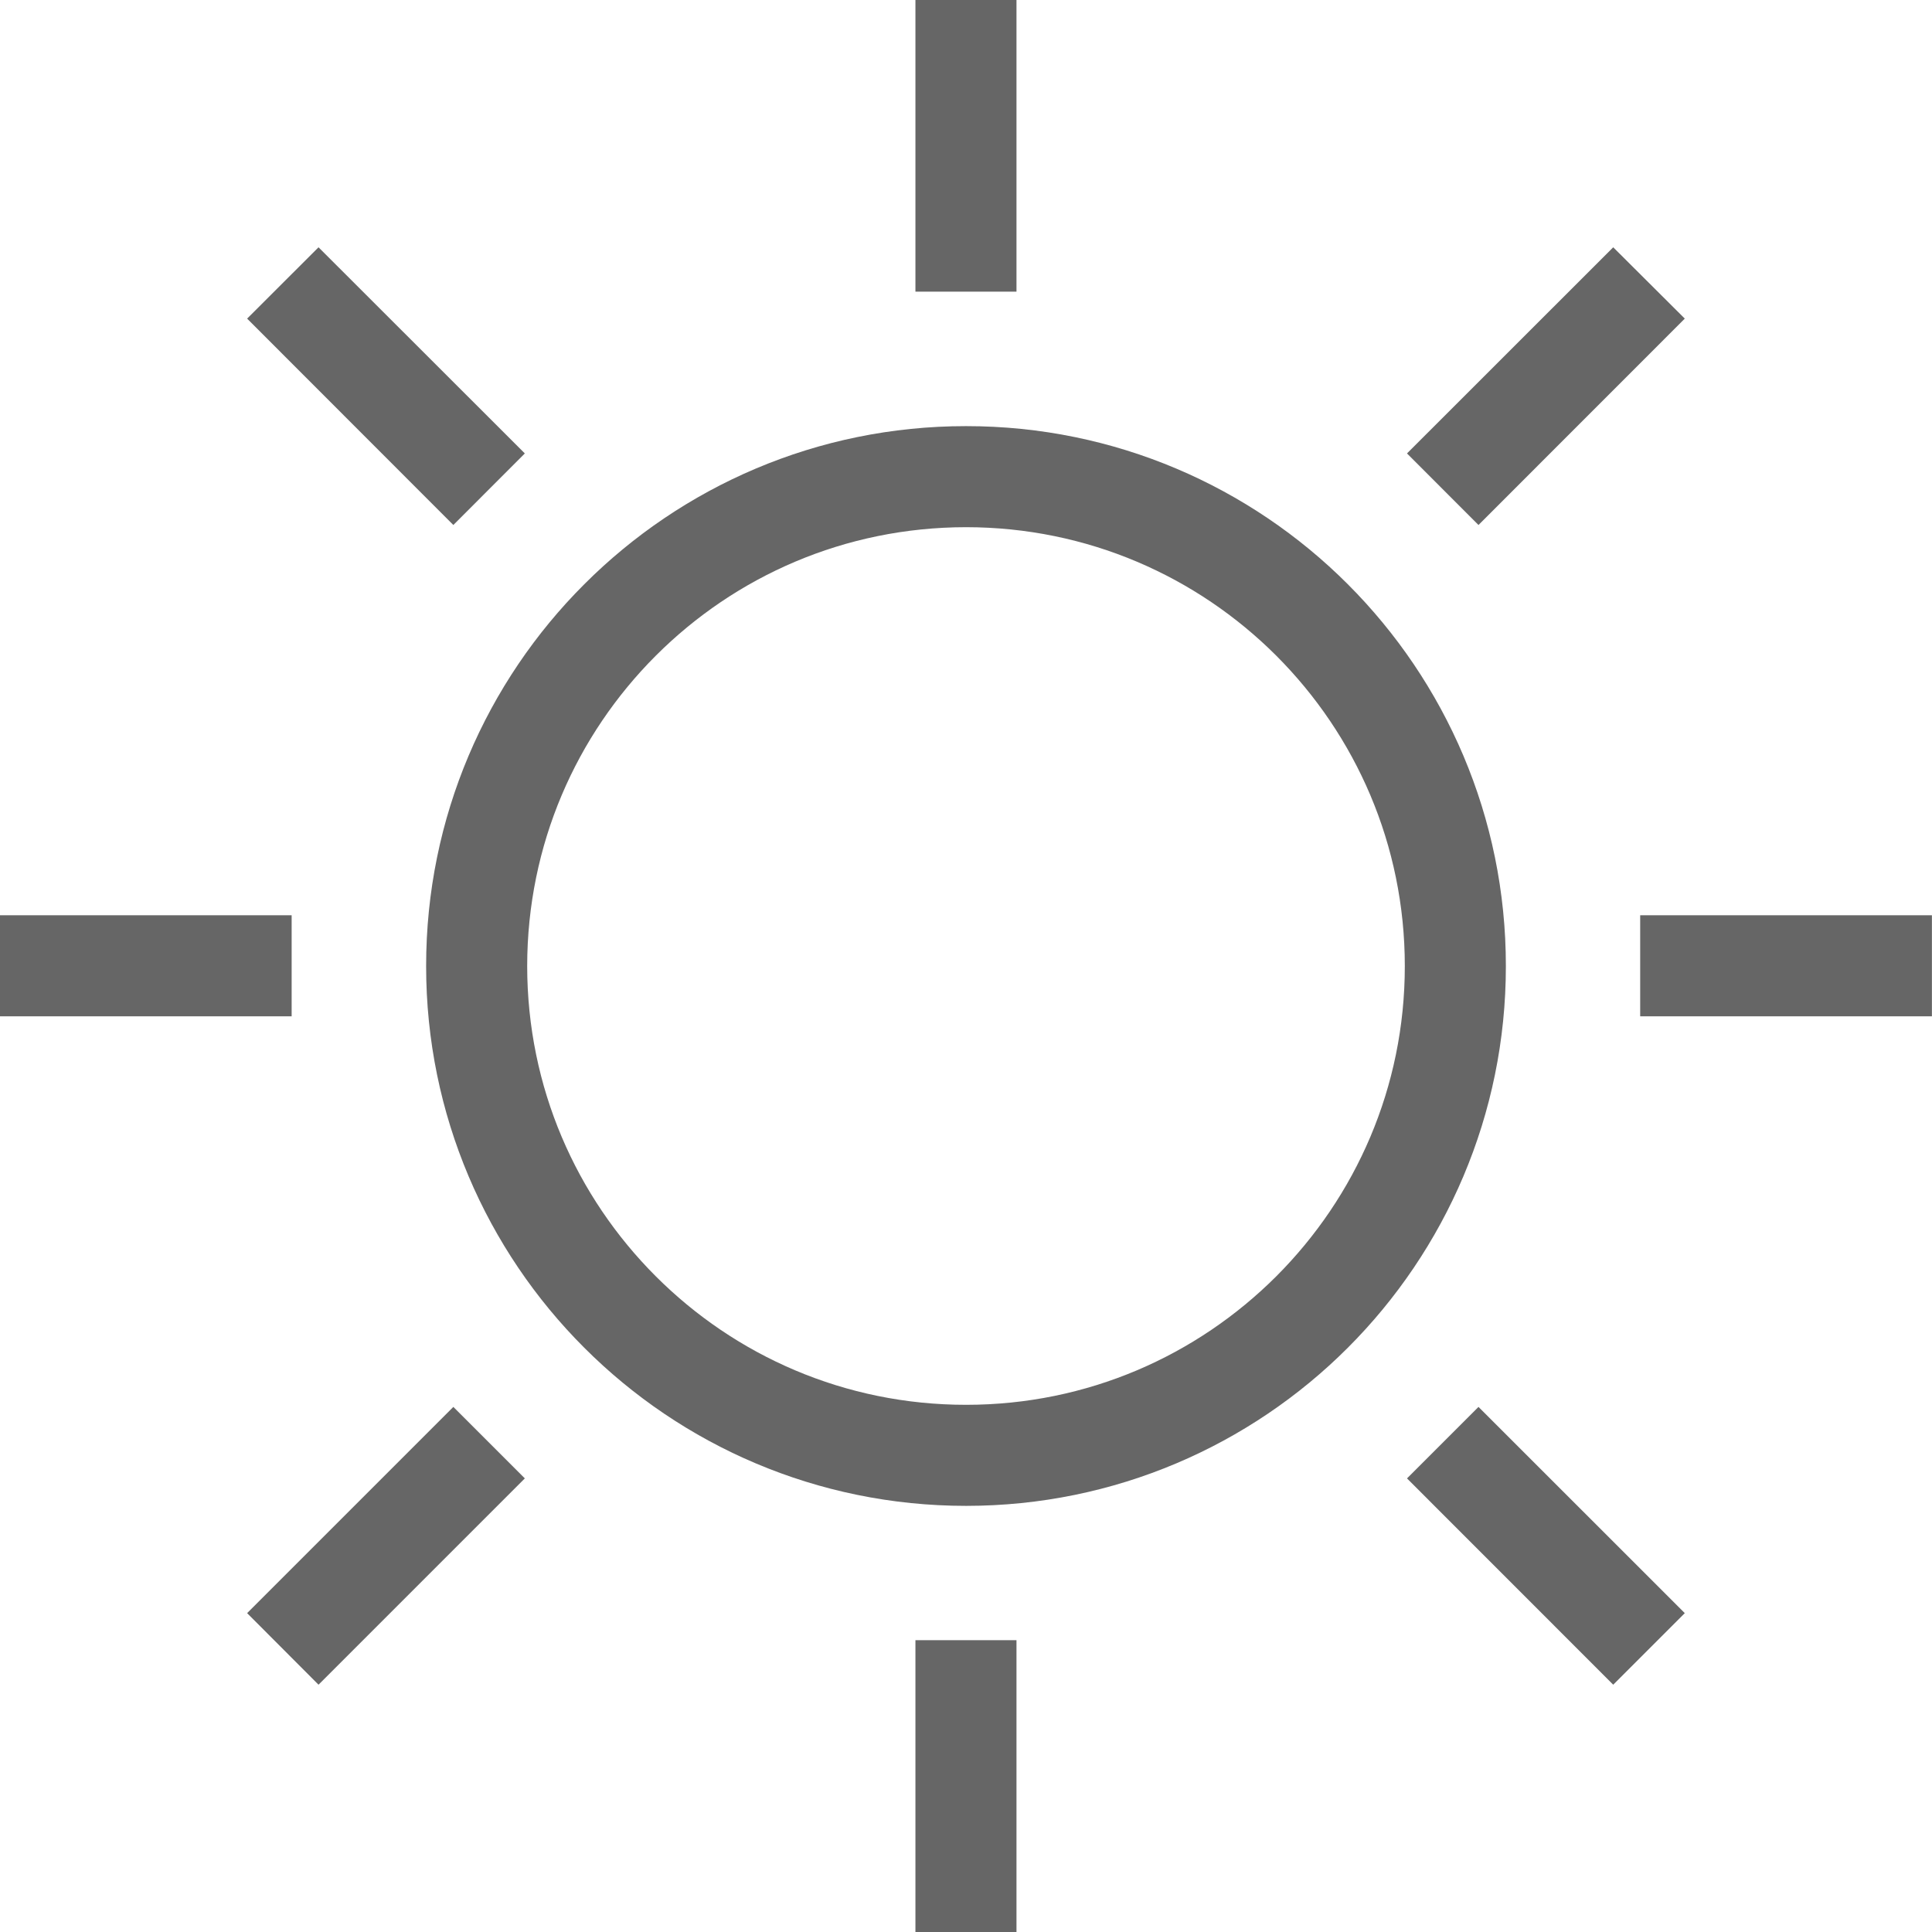
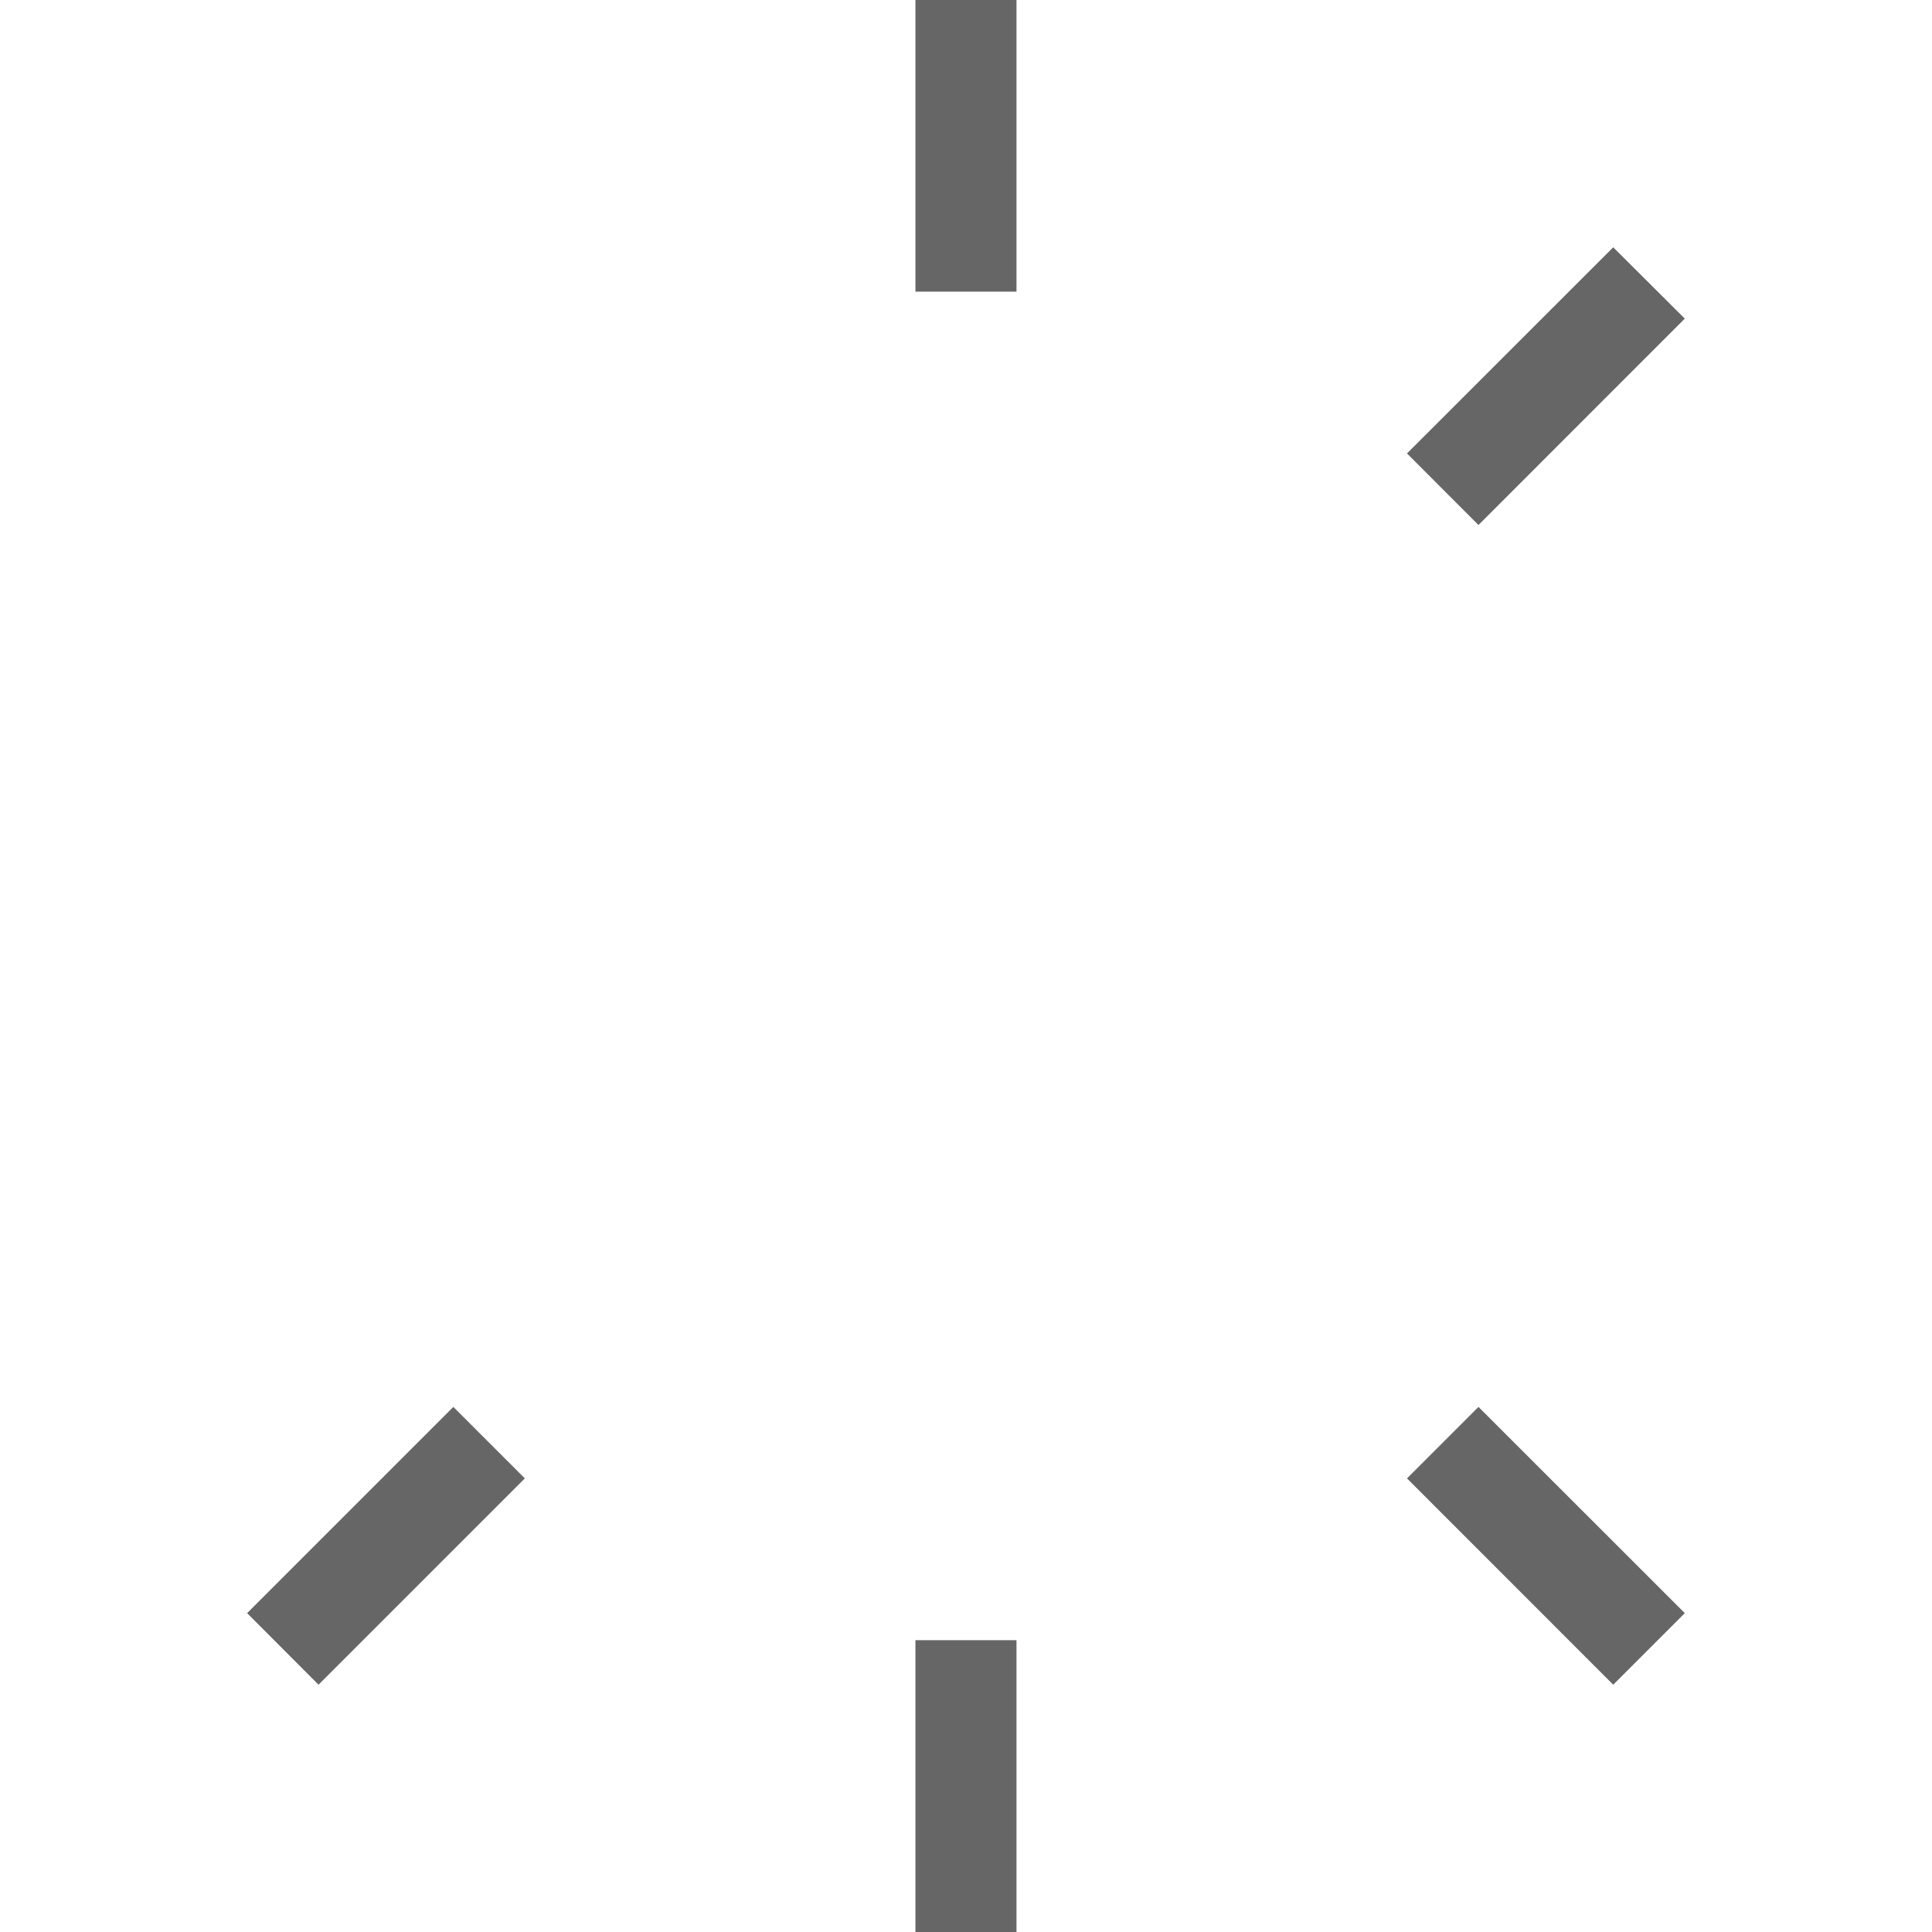
<svg xmlns="http://www.w3.org/2000/svg" width="23" height="23" viewBox="0 0 23 23" fill="none">
  <g clip-path="url(#clip0_112_271)">
-     <path d="M16.045 16.045C14.884 17.207 13.273 17.927 11.501 17.927C9.727 17.927 8.117 17.207 6.956 16.045C5.793 14.884 5.072 13.272 5.073 11.501C5.072 9.727 5.793 8.116 6.956 6.955C8.117 5.793 9.727 5.072 11.501 5.073C13.273 5.072 14.884 5.793 16.045 6.955C17.207 8.117 17.928 9.727 17.927 11.501C17.928 13.272 17.207 14.884 16.045 16.045ZM15.194 7.806C14.247 6.86 12.945 6.277 11.501 6.276C10.056 6.277 8.753 6.86 7.807 7.806C6.86 8.753 6.277 10.056 6.276 11.501C6.277 12.945 6.86 14.247 7.807 15.194C8.753 16.14 10.056 16.724 11.501 16.724C12.945 16.724 14.247 16.14 15.194 15.194C16.14 14.247 16.724 12.945 16.724 11.501C16.724 10.056 16.14 8.753 15.194 7.806Z" fill="#666666" />
    <path d="M12.101 3.472H10.898V-1.57356e-05H12.101V3.472Z" fill="#666666" />
    <path d="M12.101 23H10.898V19.526H12.101V23Z" fill="#666666" />
    <path d="M16.75 5.398L19.205 2.944L20.057 3.793L17.601 6.25L16.75 5.398Z" fill="#666666" />
    <path d="M6.248 17.6L3.792 20.056L2.942 19.204L5.397 16.749L6.248 17.6Z" fill="#666666" />
-     <path d="M22.999 12.099H19.526V10.896H22.999V12.099Z" fill="#666666" />
-     <path d="M3.472 12.099H0V10.896H3.472V12.099Z" fill="#666666" />
    <path d="M20.057 19.204L19.205 20.056L16.75 17.6L17.601 16.749L20.057 19.204Z" fill="#666666" />
-     <path d="M2.942 3.793L3.792 2.944L6.248 5.398L5.397 6.25L2.942 3.793Z" fill="#666666" />
  </g>
  <defs>
    <clipPath id="clip0_112_271">
      <rect width="23" height="23" fill="white" />
    </clipPath>
  </defs>
</svg>